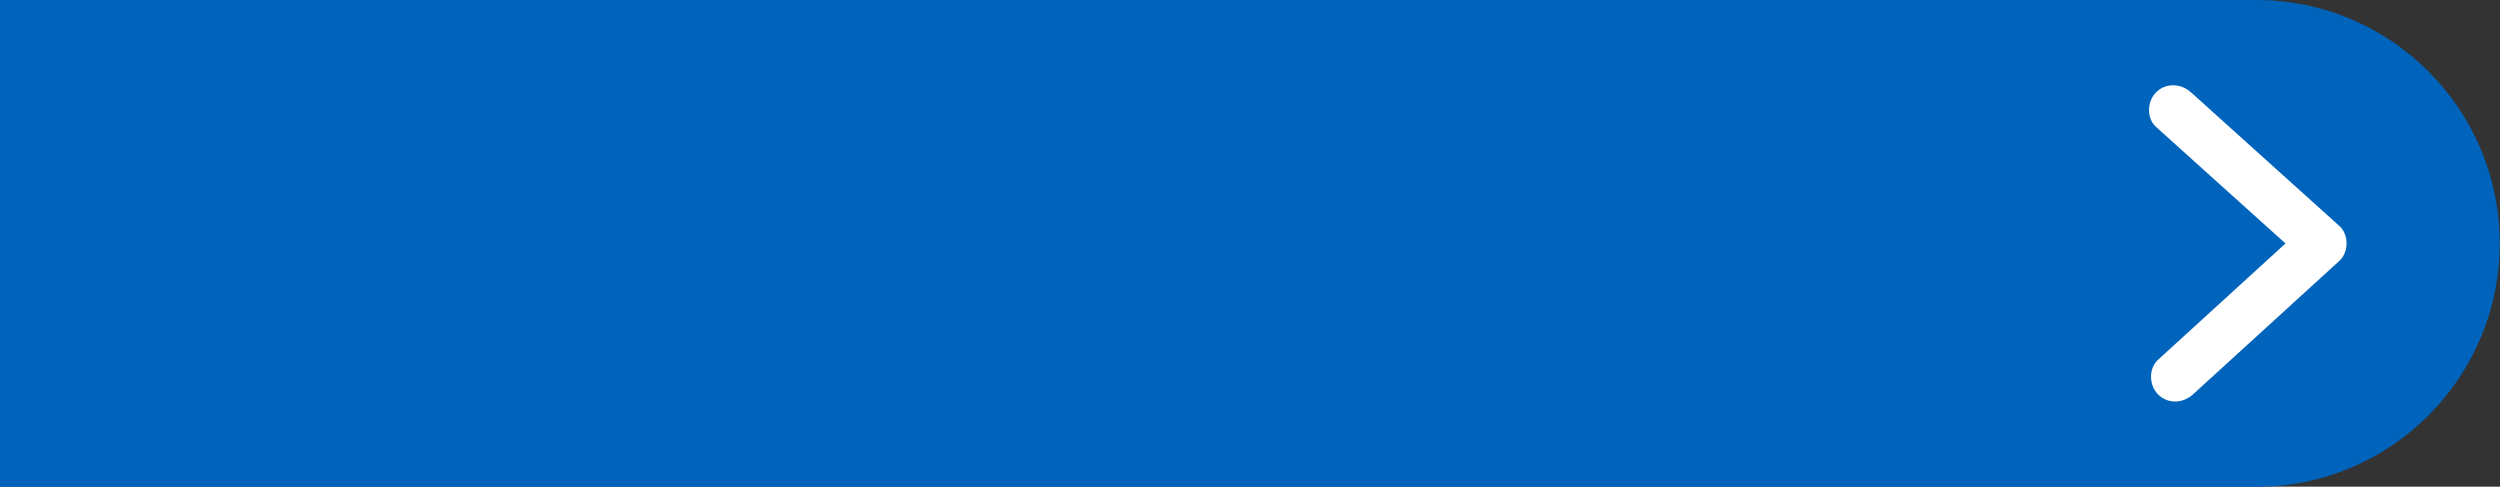
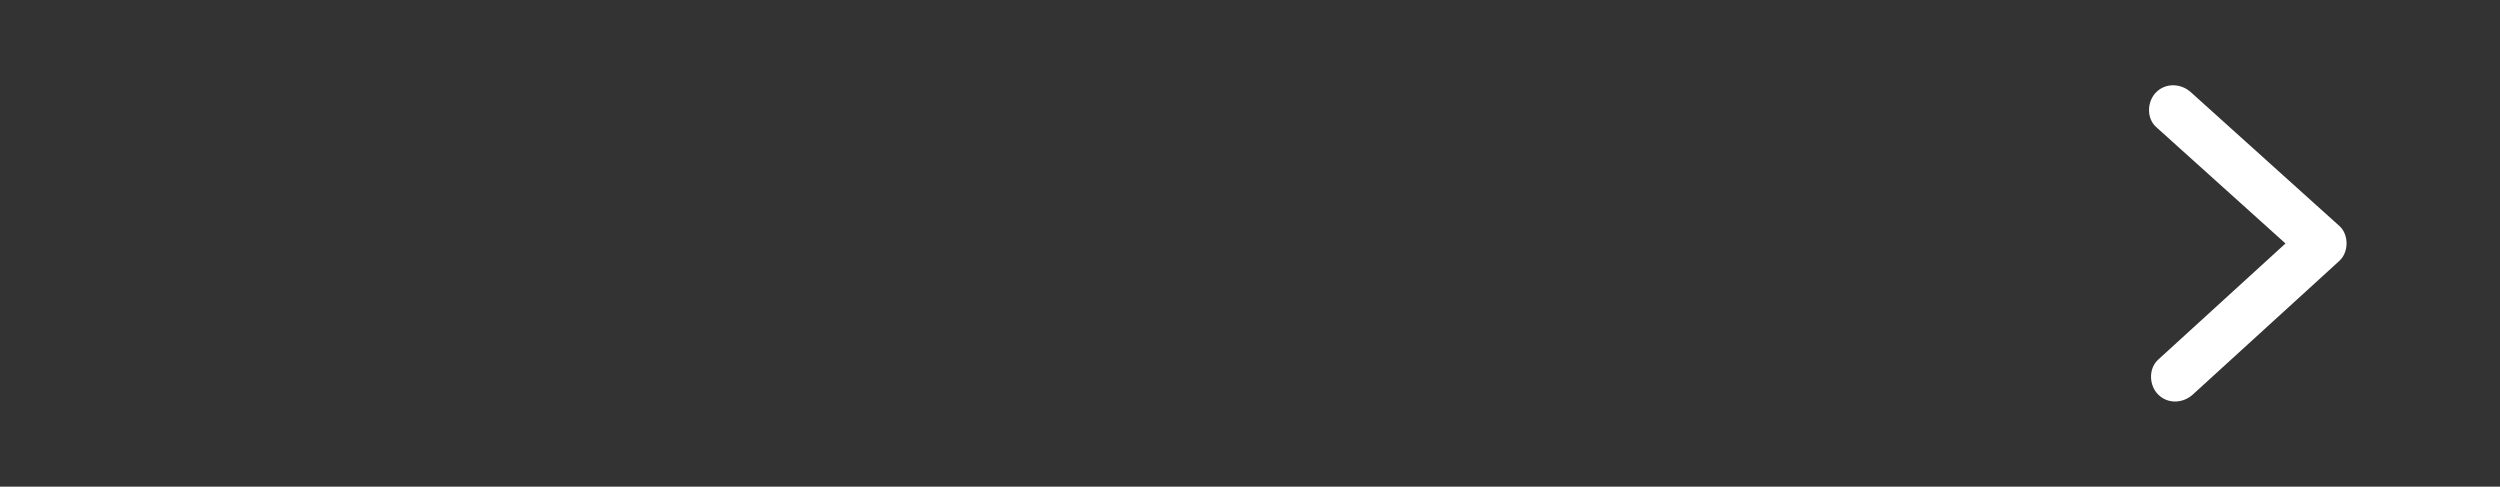
<svg xmlns="http://www.w3.org/2000/svg" height="67.2" preserveAspectRatio="xMidYMid meet" version="1.0" viewBox="0.0 0.0 345.2 67.2" width="345.2" zoomAndPan="magnify">
  <rect x="0.0" y="0.0" width="345.2" height="67.2" fill="#333333" stroke="none" />
  <g id="change1_1">
-     <path d="m0,0h311.55C330.1,0,345.16,15.06,345.16,33.61h0c0,18.55-15.06,33.61-33.61,33.61H0V0h0Z" fill="#0063bc" />
-   </g>
+     </g>
  <g id="change2_1">
    <path d="m323.03,31.21c-5.99-5.39-11.98-10.78-17.97-16.18l-2.54-2.29c-1.36-1.23-3.46-1.34-4.8,0-1.25,1.25-1.37,3.57,0,4.8,5.95,5.36,11.91,10.72,17.86,16.08-5.02,4.58-10.04,9.16-15.06,13.74-.84.77-1.69,1.54-2.53,2.31-1.35,1.24-1.25,3.55,0,4.8,1.35,1.35,3.44,1.24,4.8,0,5.9-5.38,11.81-10.77,17.71-16.15.84-.77,1.69-1.54,2.53-2.31,1.3-1.19,1.32-3.61,0-4.8Z" fill="#fff" />
  </g>
</svg>